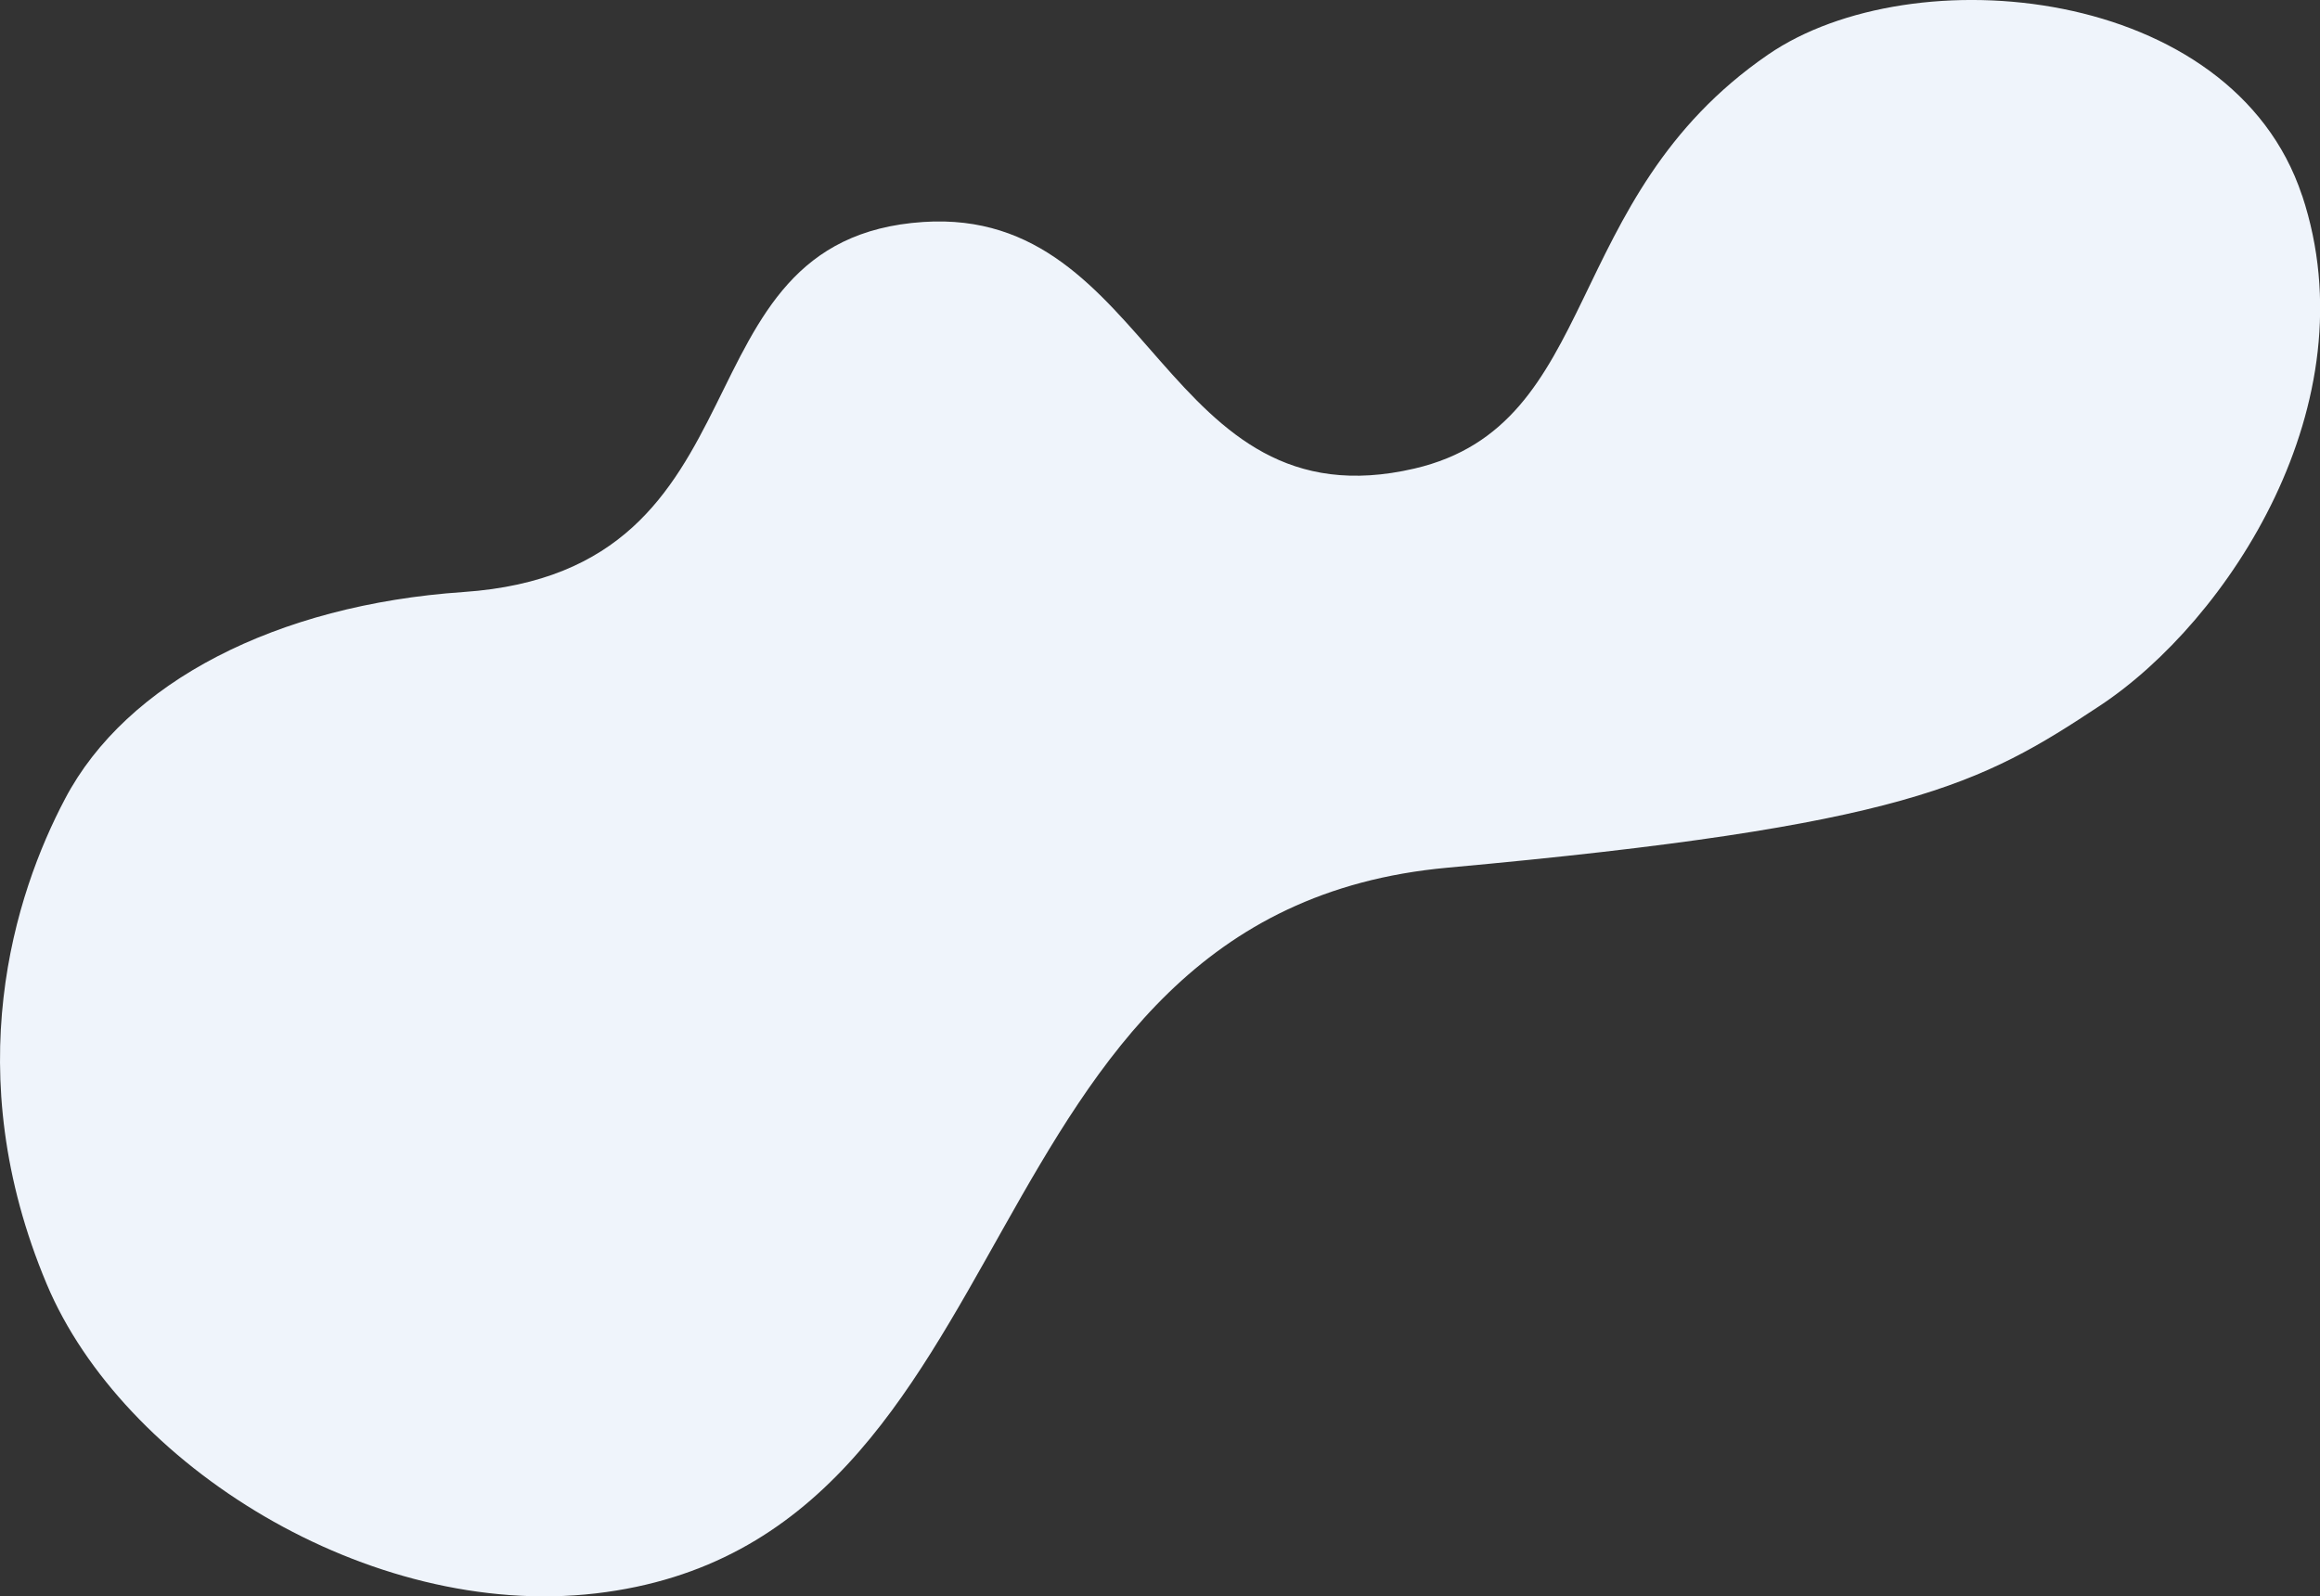
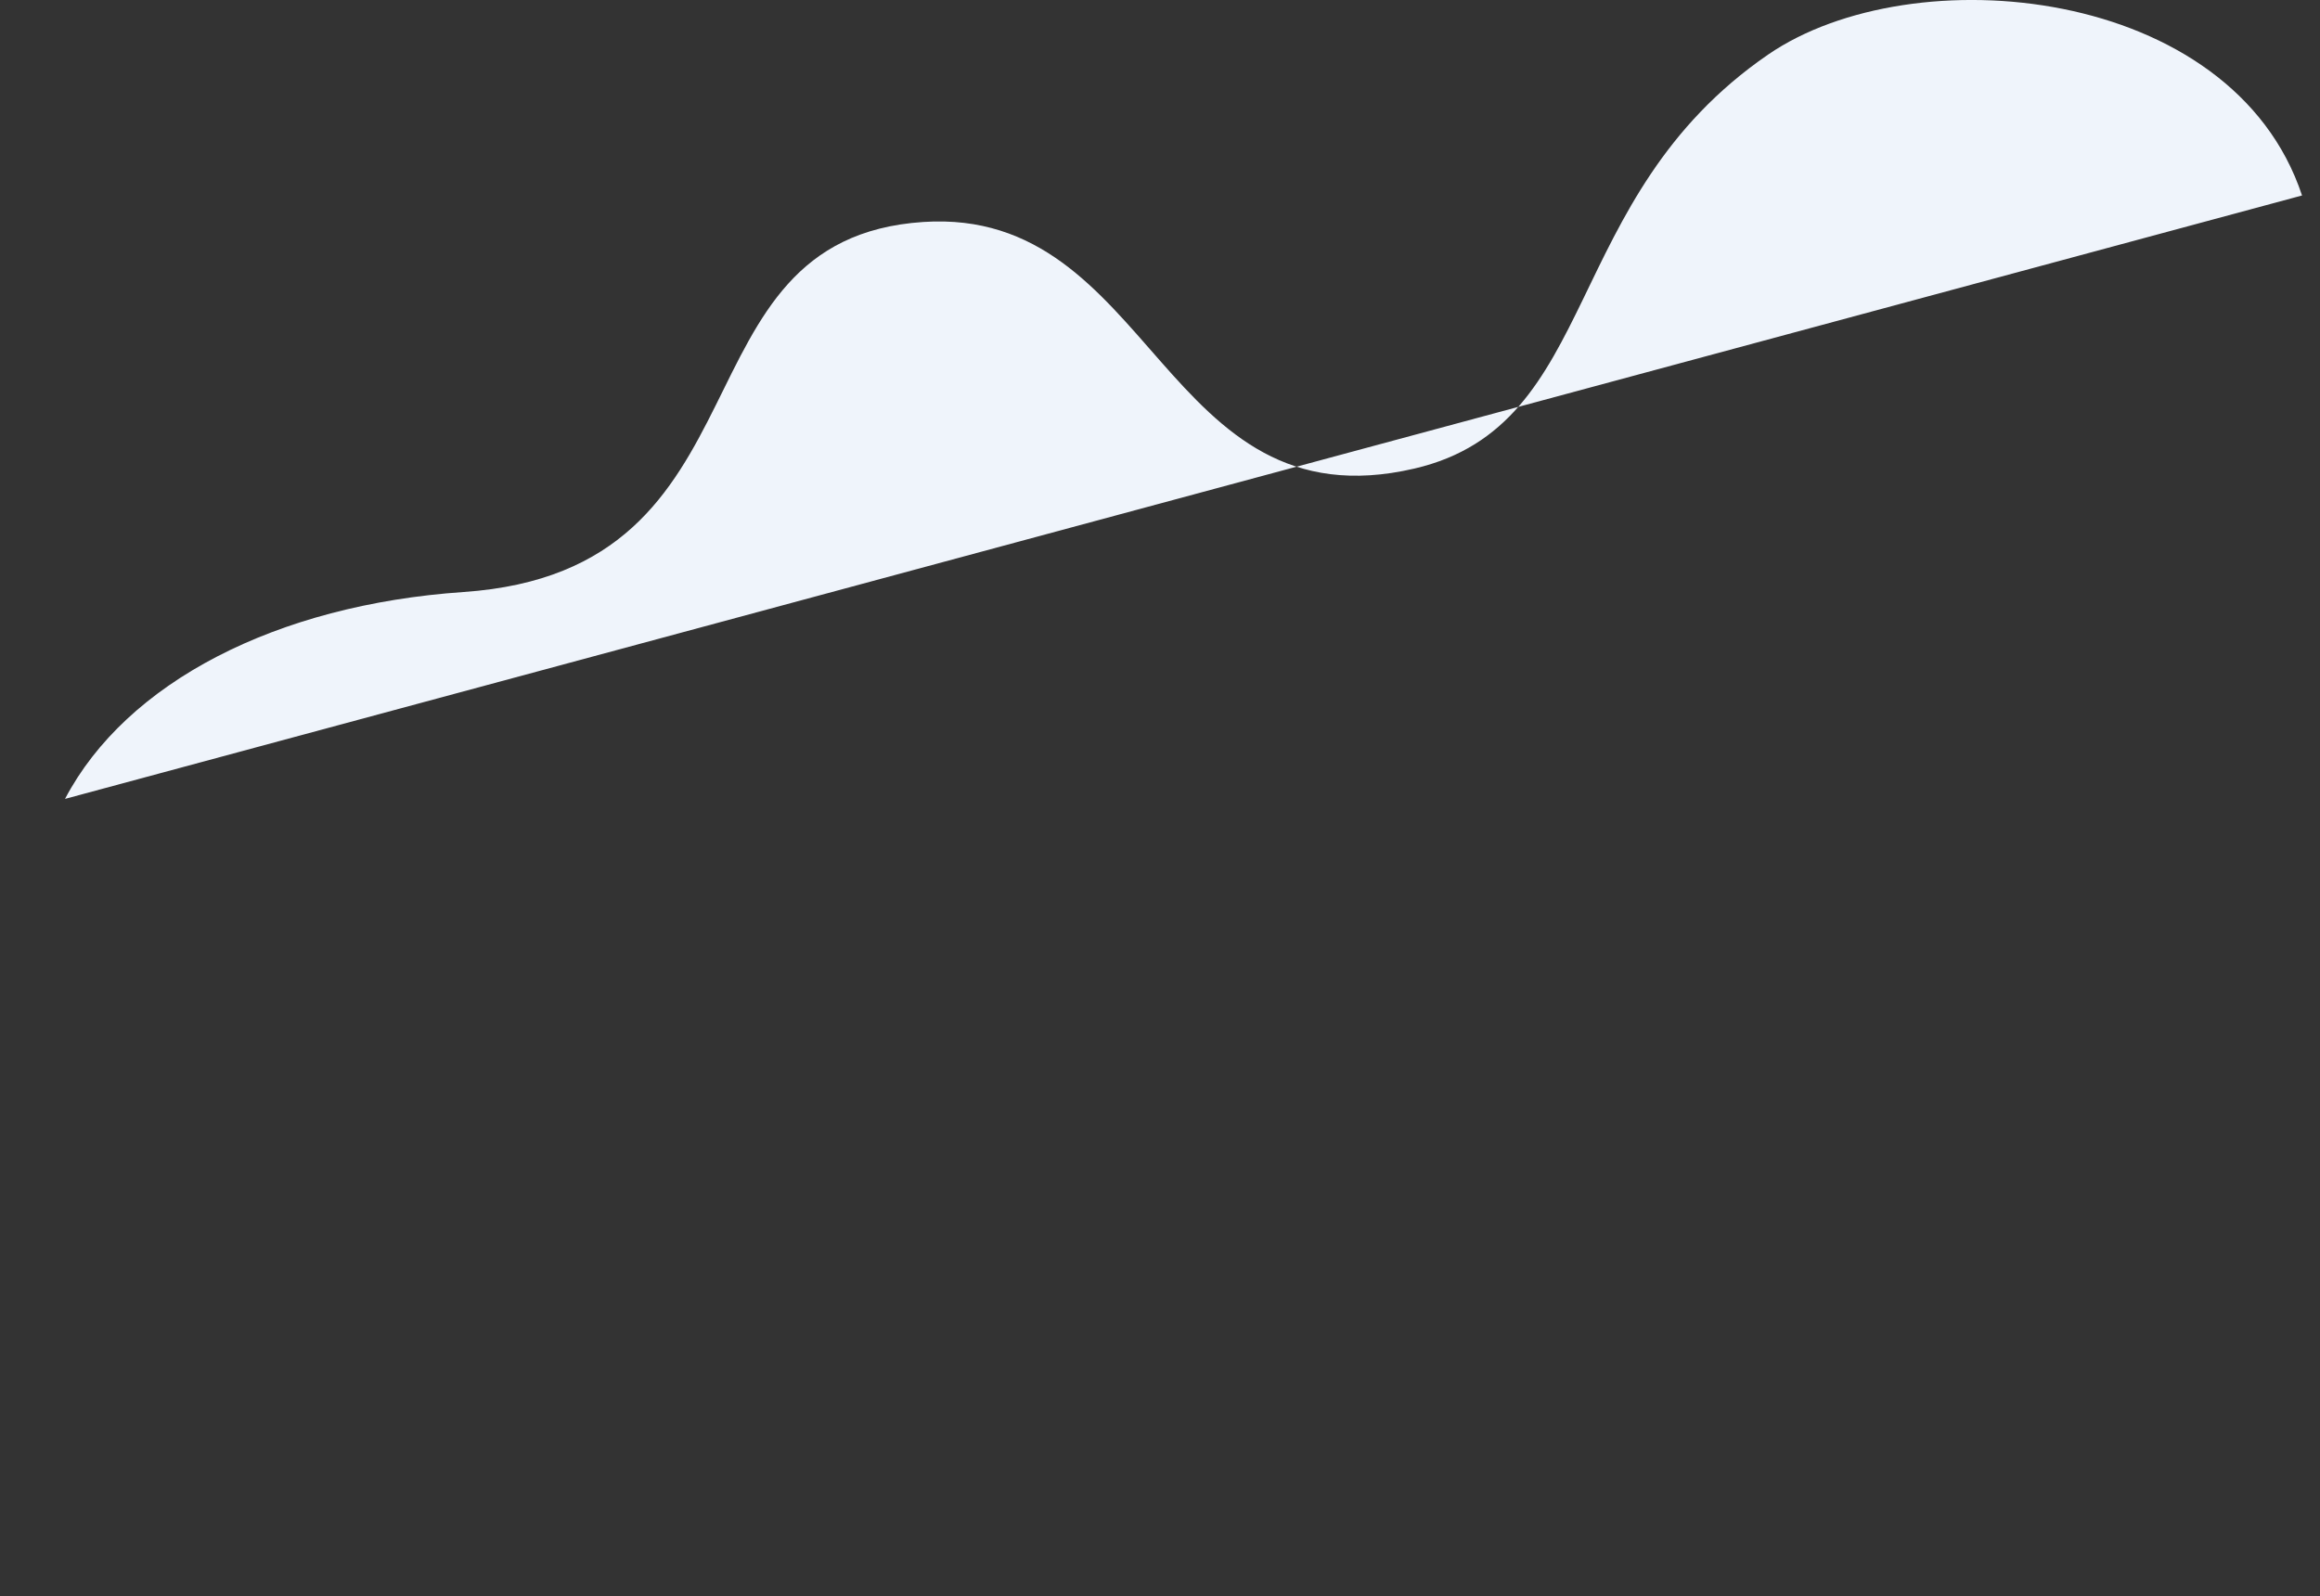
<svg xmlns="http://www.w3.org/2000/svg" viewBox="0 0 528.48 363.64">
  <rect x="0" y="0" width="528.48" height="363.64" fill="#333333" stroke="none" />
  <g data-name="レイヤー 2">
    <g data-name="レイヤー 1">
-       <path data-name="パス 18" d="M524.39 44.53c-15.91-47.91-88.74-54.71-121.65-32.08-47.63 32.74-37.85 84.33-80.52 94.29-57.49 13.38-59.35-59.64-111.9-56.17-58.15 3.84-33 79.38-104.73 84.3C63 137.78 28.77 155.43 14.81 182c-11.49 21.75-24.48 62.2-4.17 110.53 17.25 41.06 73.22 76.52 125.11 70.47 101.62-11.93 81.35-155.08 194-165.33 104.52-9.51 121.54-19 148.59-36.9 29.13-19.25 61.81-68.77 46.08-116.2" fill="#eff4fb" />
+       <path data-name="パス 18" d="M524.39 44.53c-15.91-47.91-88.74-54.71-121.65-32.08-47.63 32.74-37.85 84.33-80.52 94.29-57.49 13.38-59.35-59.64-111.9-56.17-58.15 3.84-33 79.38-104.73 84.3C63 137.78 28.77 155.43 14.81 182" fill="#eff4fb" />
    </g>
  </g>
</svg>